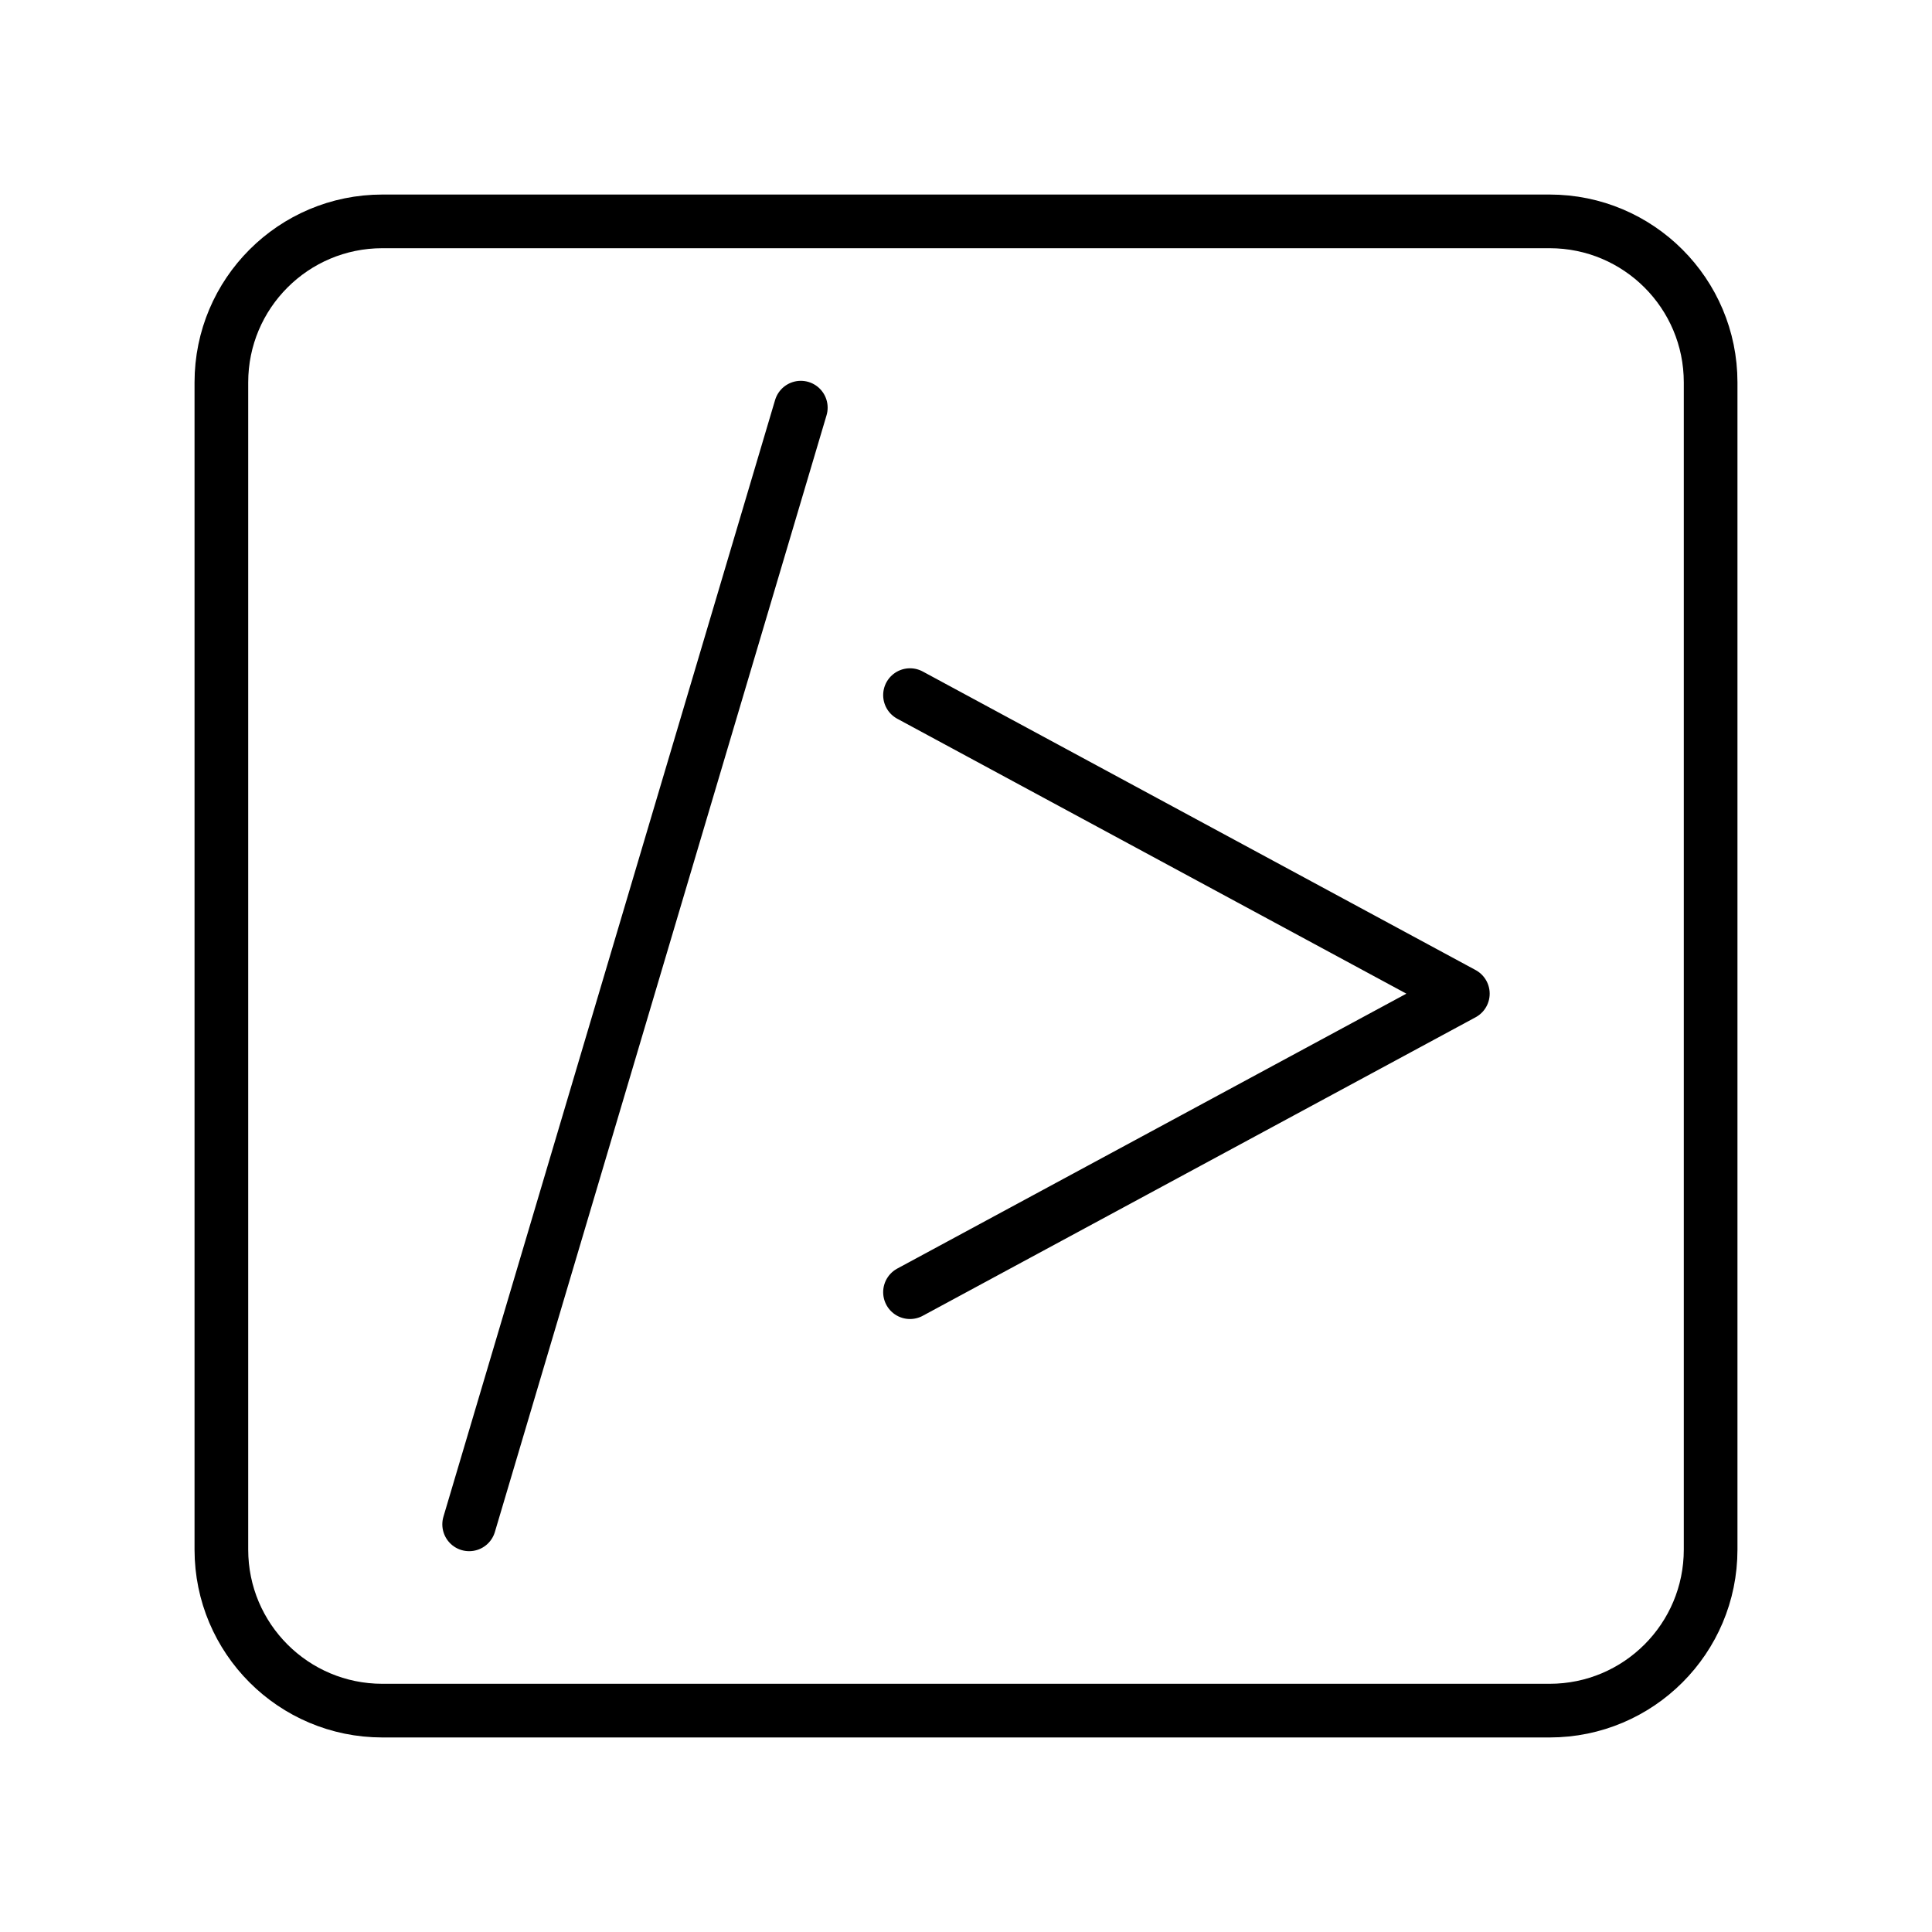
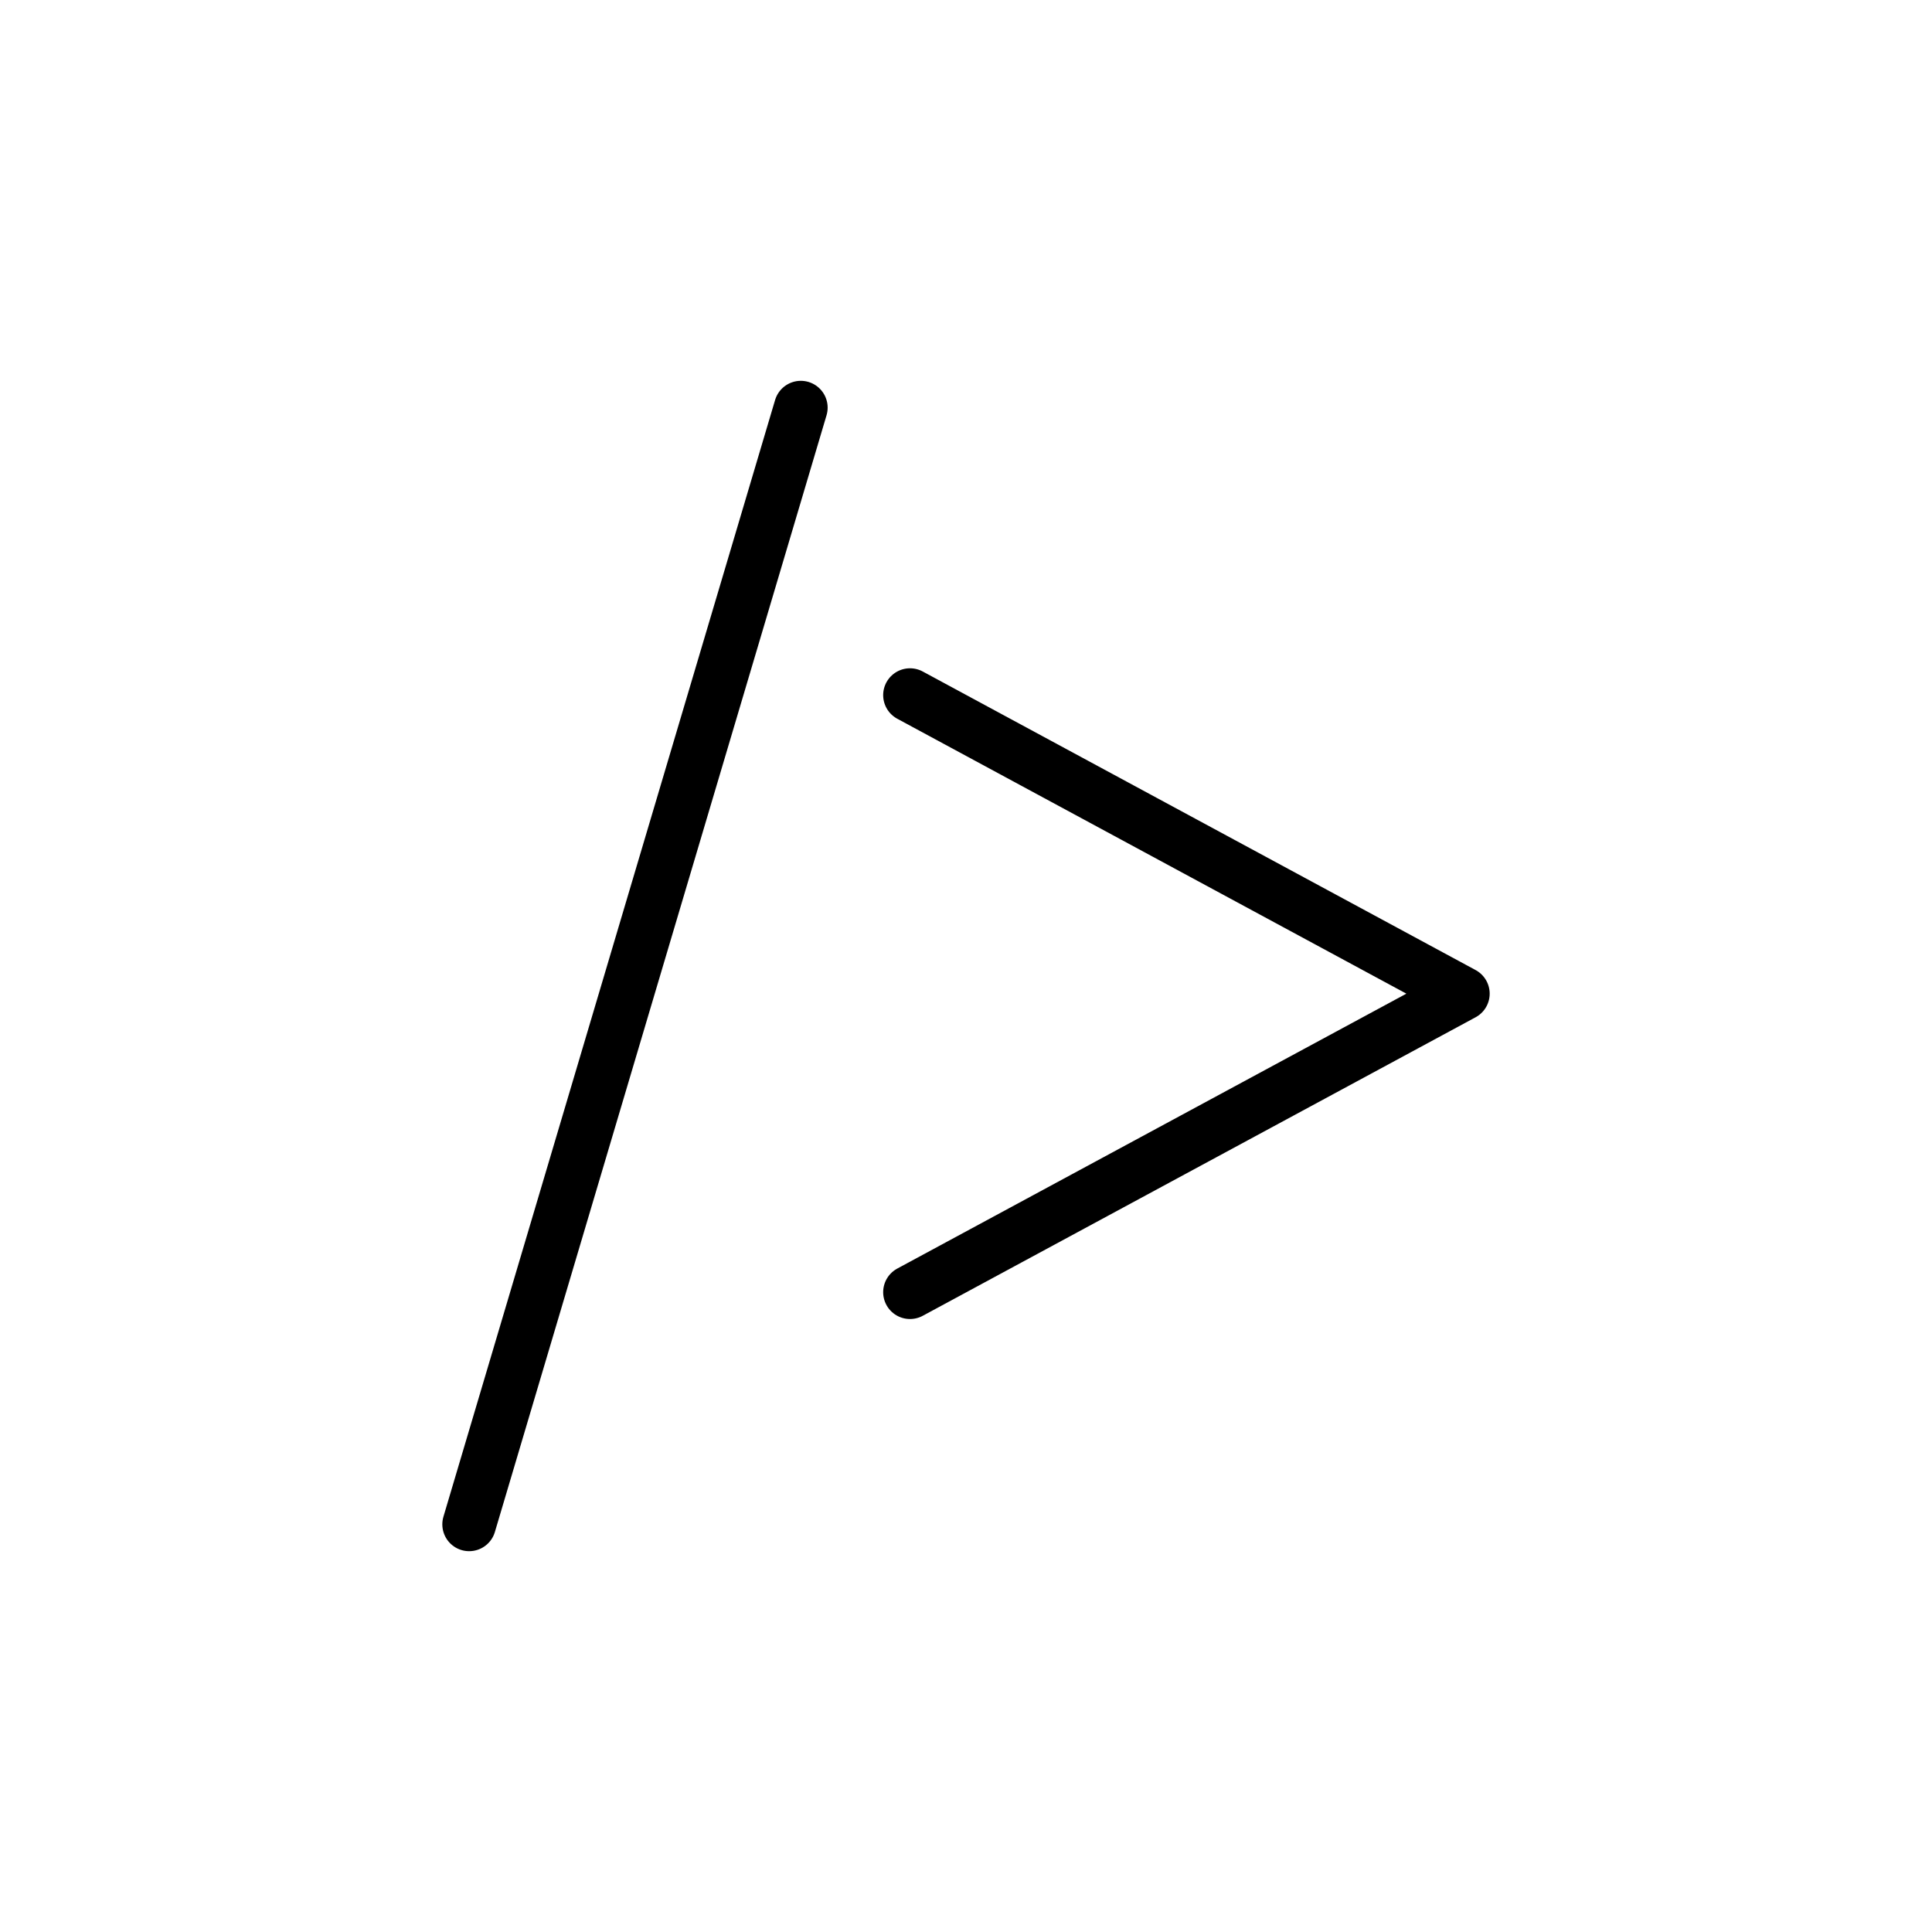
<svg xmlns="http://www.w3.org/2000/svg" width="72" height="72" viewBox="0 0 72 72" fill="none">
-   <path d="M57.75 8.25H14.25C10.936 8.25 8.25 10.936 8.25 14.25V57.75C8.25 61.064 10.936 63.75 14.25 63.75H57.75C61.064 63.75 63.75 61.064 63.75 57.75V14.25C63.75 10.936 61.064 8.25 57.75 8.25Z" stroke="black" stroke-width="2" stroke-linecap="round" stroke-linejoin="round" />
  <path d="M29.844 15.192L17.484 56.808M33.913 48.156L54.516 37.031L33.913 25.905" stroke="black" stroke-width="2" stroke-linecap="round" stroke-linejoin="round" />
</svg>